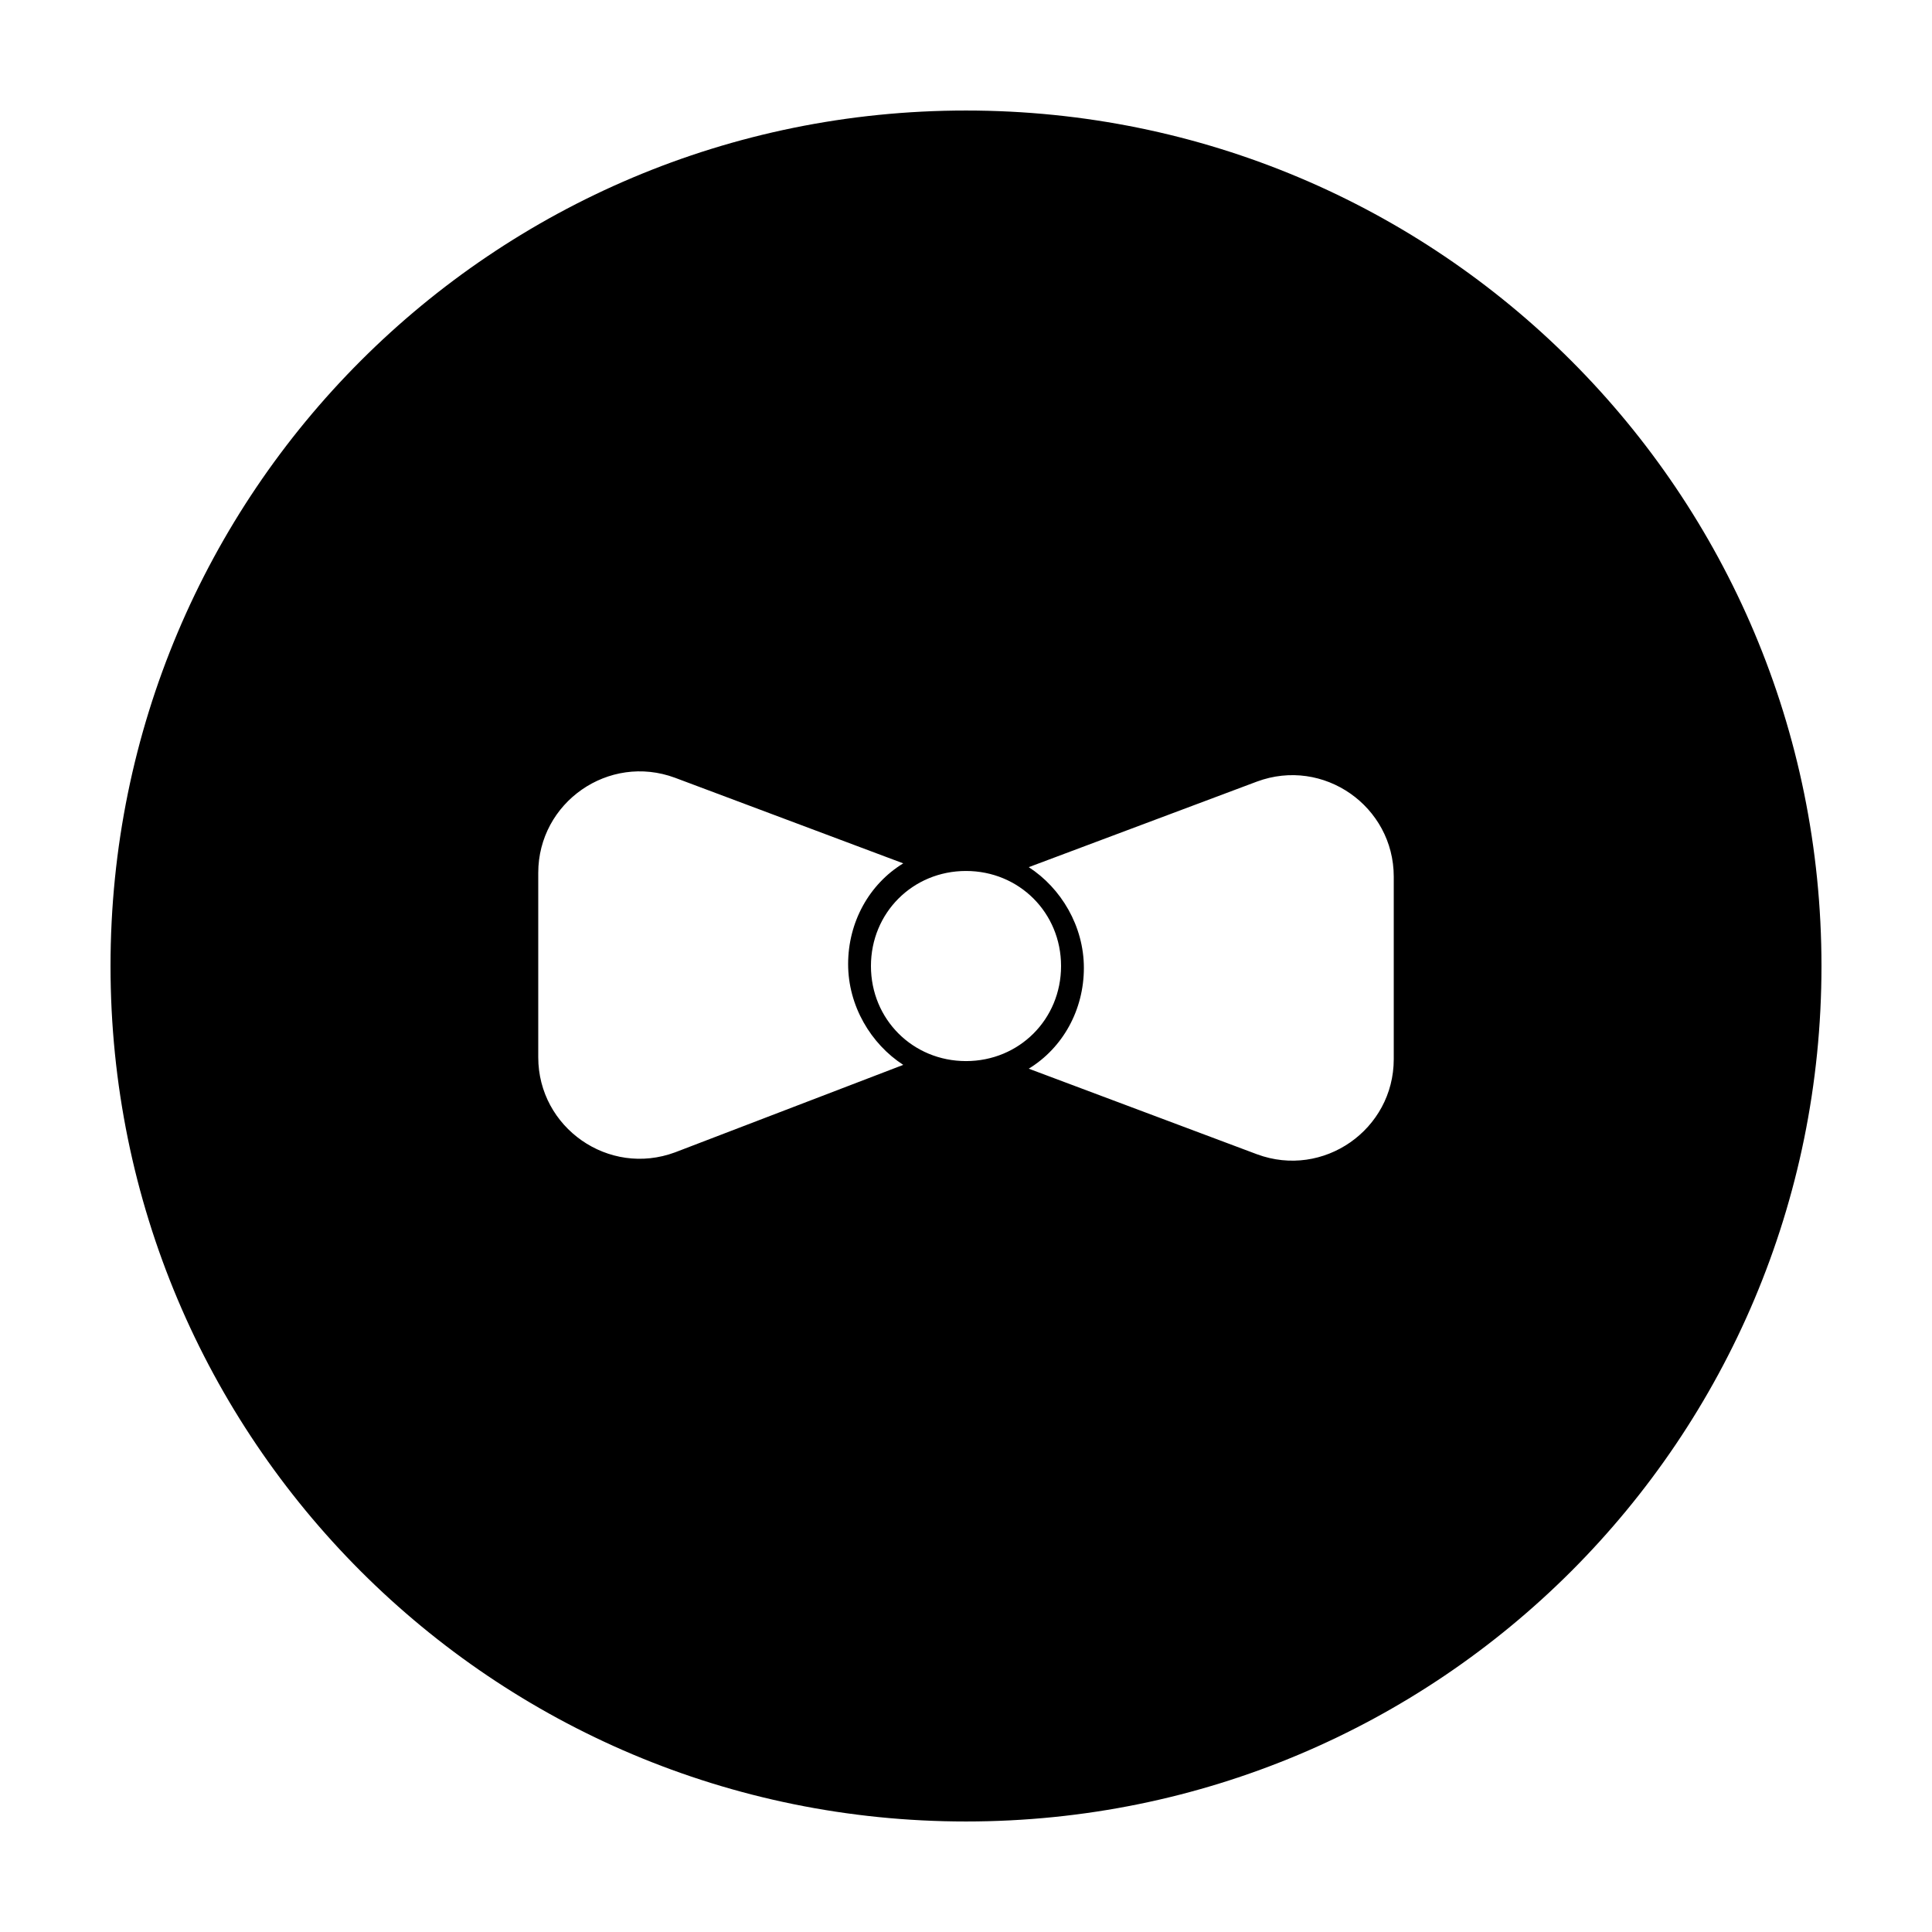
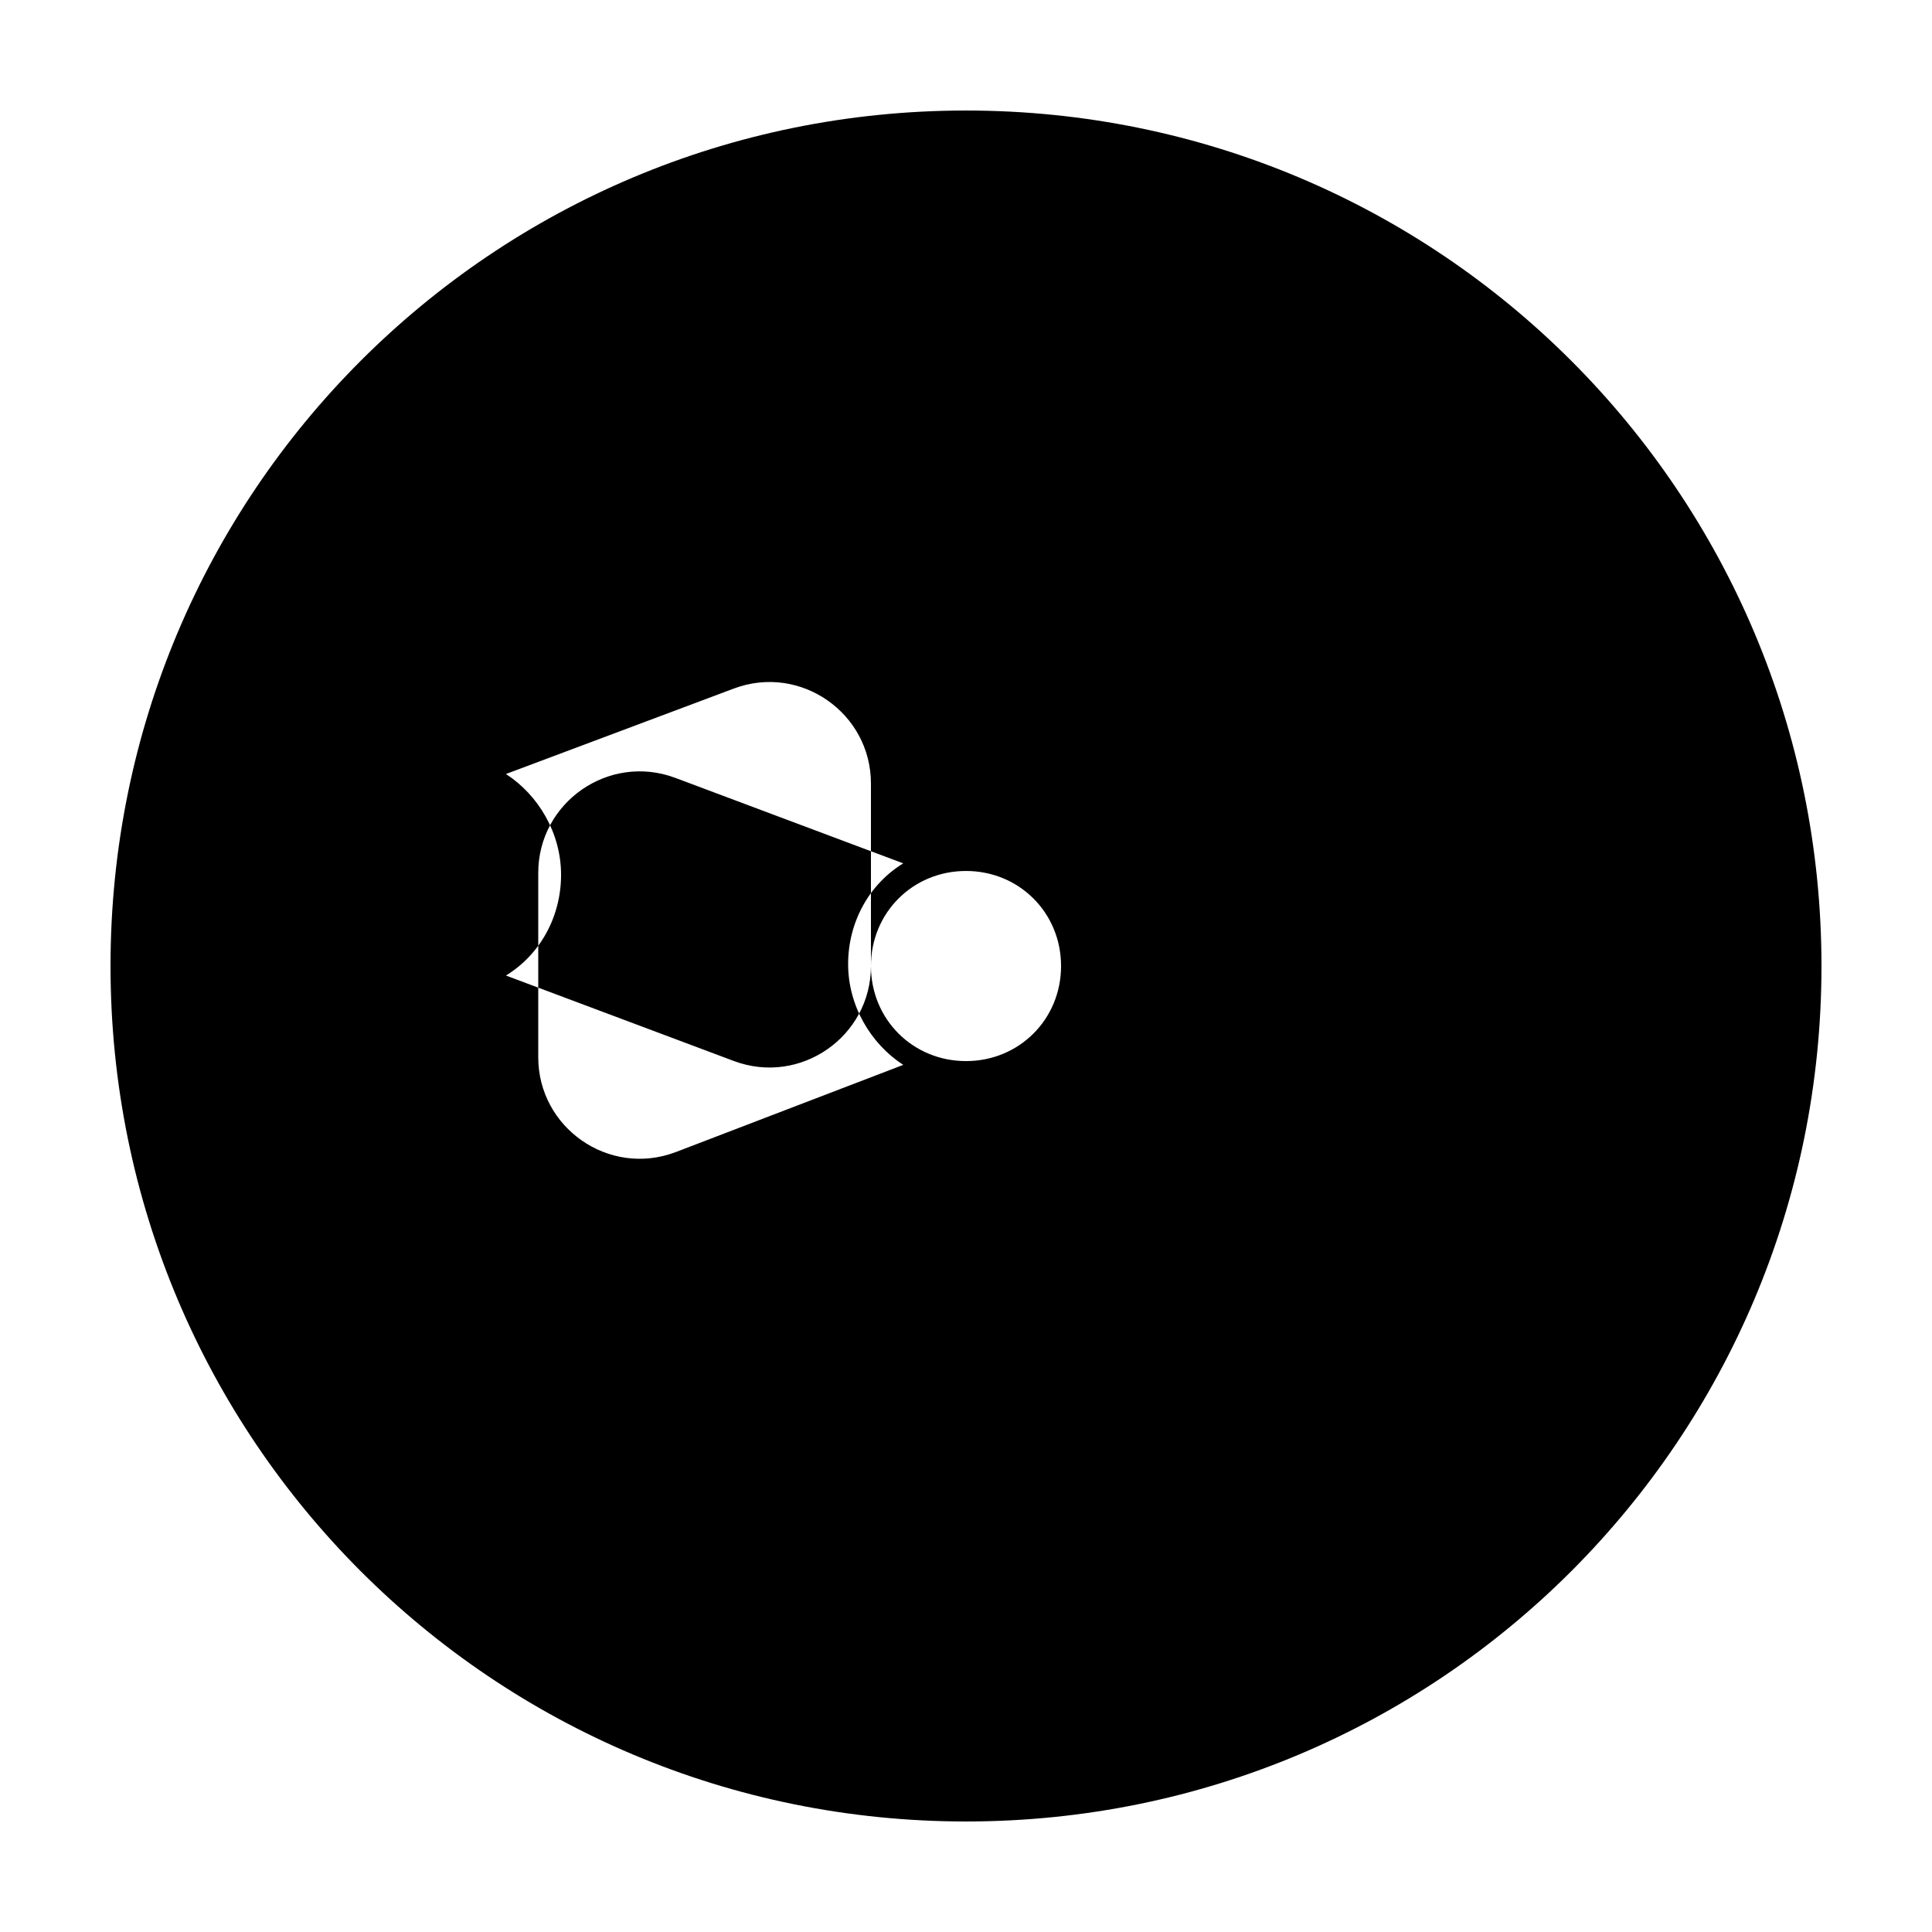
<svg xmlns="http://www.w3.org/2000/svg" fill="#000000" width="800px" height="800px" version="1.1" viewBox="144 144 512 512">
-   <path d="m400 173.29c-125.45 0-226.71 101.27-226.71 226.71s101.27 226.71 226.71 226.71 226.71-101.27 226.71-226.71c-0.004-125.45-101.27-226.71-226.71-226.71zm-77.086 276.09c-17.633 6.551-36.273-6.551-36.273-25.191v-48.871c0-18.641 18.641-31.738 36.273-25.191l60.457 22.672c-9.07 5.543-14.609 15.617-14.609 26.703 0 11.082 6.047 21.16 14.609 26.703zm51.895-49.371c0-14.105 11.082-25.191 25.191-25.191 14.105 0 25.191 11.082 25.191 25.191 0 14.105-11.082 25.191-25.191 25.191-14.109-0.004-25.191-11.086-25.191-25.191zm138.55 24.684c0 18.641-18.641 31.738-36.273 25.191l-60.457-22.672c9.07-5.543 14.609-15.617 14.609-26.703 0-11.082-6.047-21.16-14.609-26.703l60.457-22.672c17.633-6.551 36.273 6.551 36.273 25.191z" />
+   <path d="m400 173.29c-125.45 0-226.71 101.27-226.71 226.71s101.27 226.71 226.71 226.71 226.71-101.27 226.71-226.71c-0.004-125.45-101.27-226.71-226.71-226.71zm-77.086 276.09c-17.633 6.551-36.273-6.551-36.273-25.191v-48.871c0-18.641 18.641-31.738 36.273-25.191l60.457 22.672c-9.07 5.543-14.609 15.617-14.609 26.703 0 11.082 6.047 21.16 14.609 26.703zm51.895-49.371c0-14.105 11.082-25.191 25.191-25.191 14.105 0 25.191 11.082 25.191 25.191 0 14.105-11.082 25.191-25.191 25.191-14.109-0.004-25.191-11.086-25.191-25.191zc0 18.641-18.641 31.738-36.273 25.191l-60.457-22.672c9.07-5.543 14.609-15.617 14.609-26.703 0-11.082-6.047-21.16-14.609-26.703l60.457-22.672c17.633-6.551 36.273 6.551 36.273 25.191z" />
</svg>